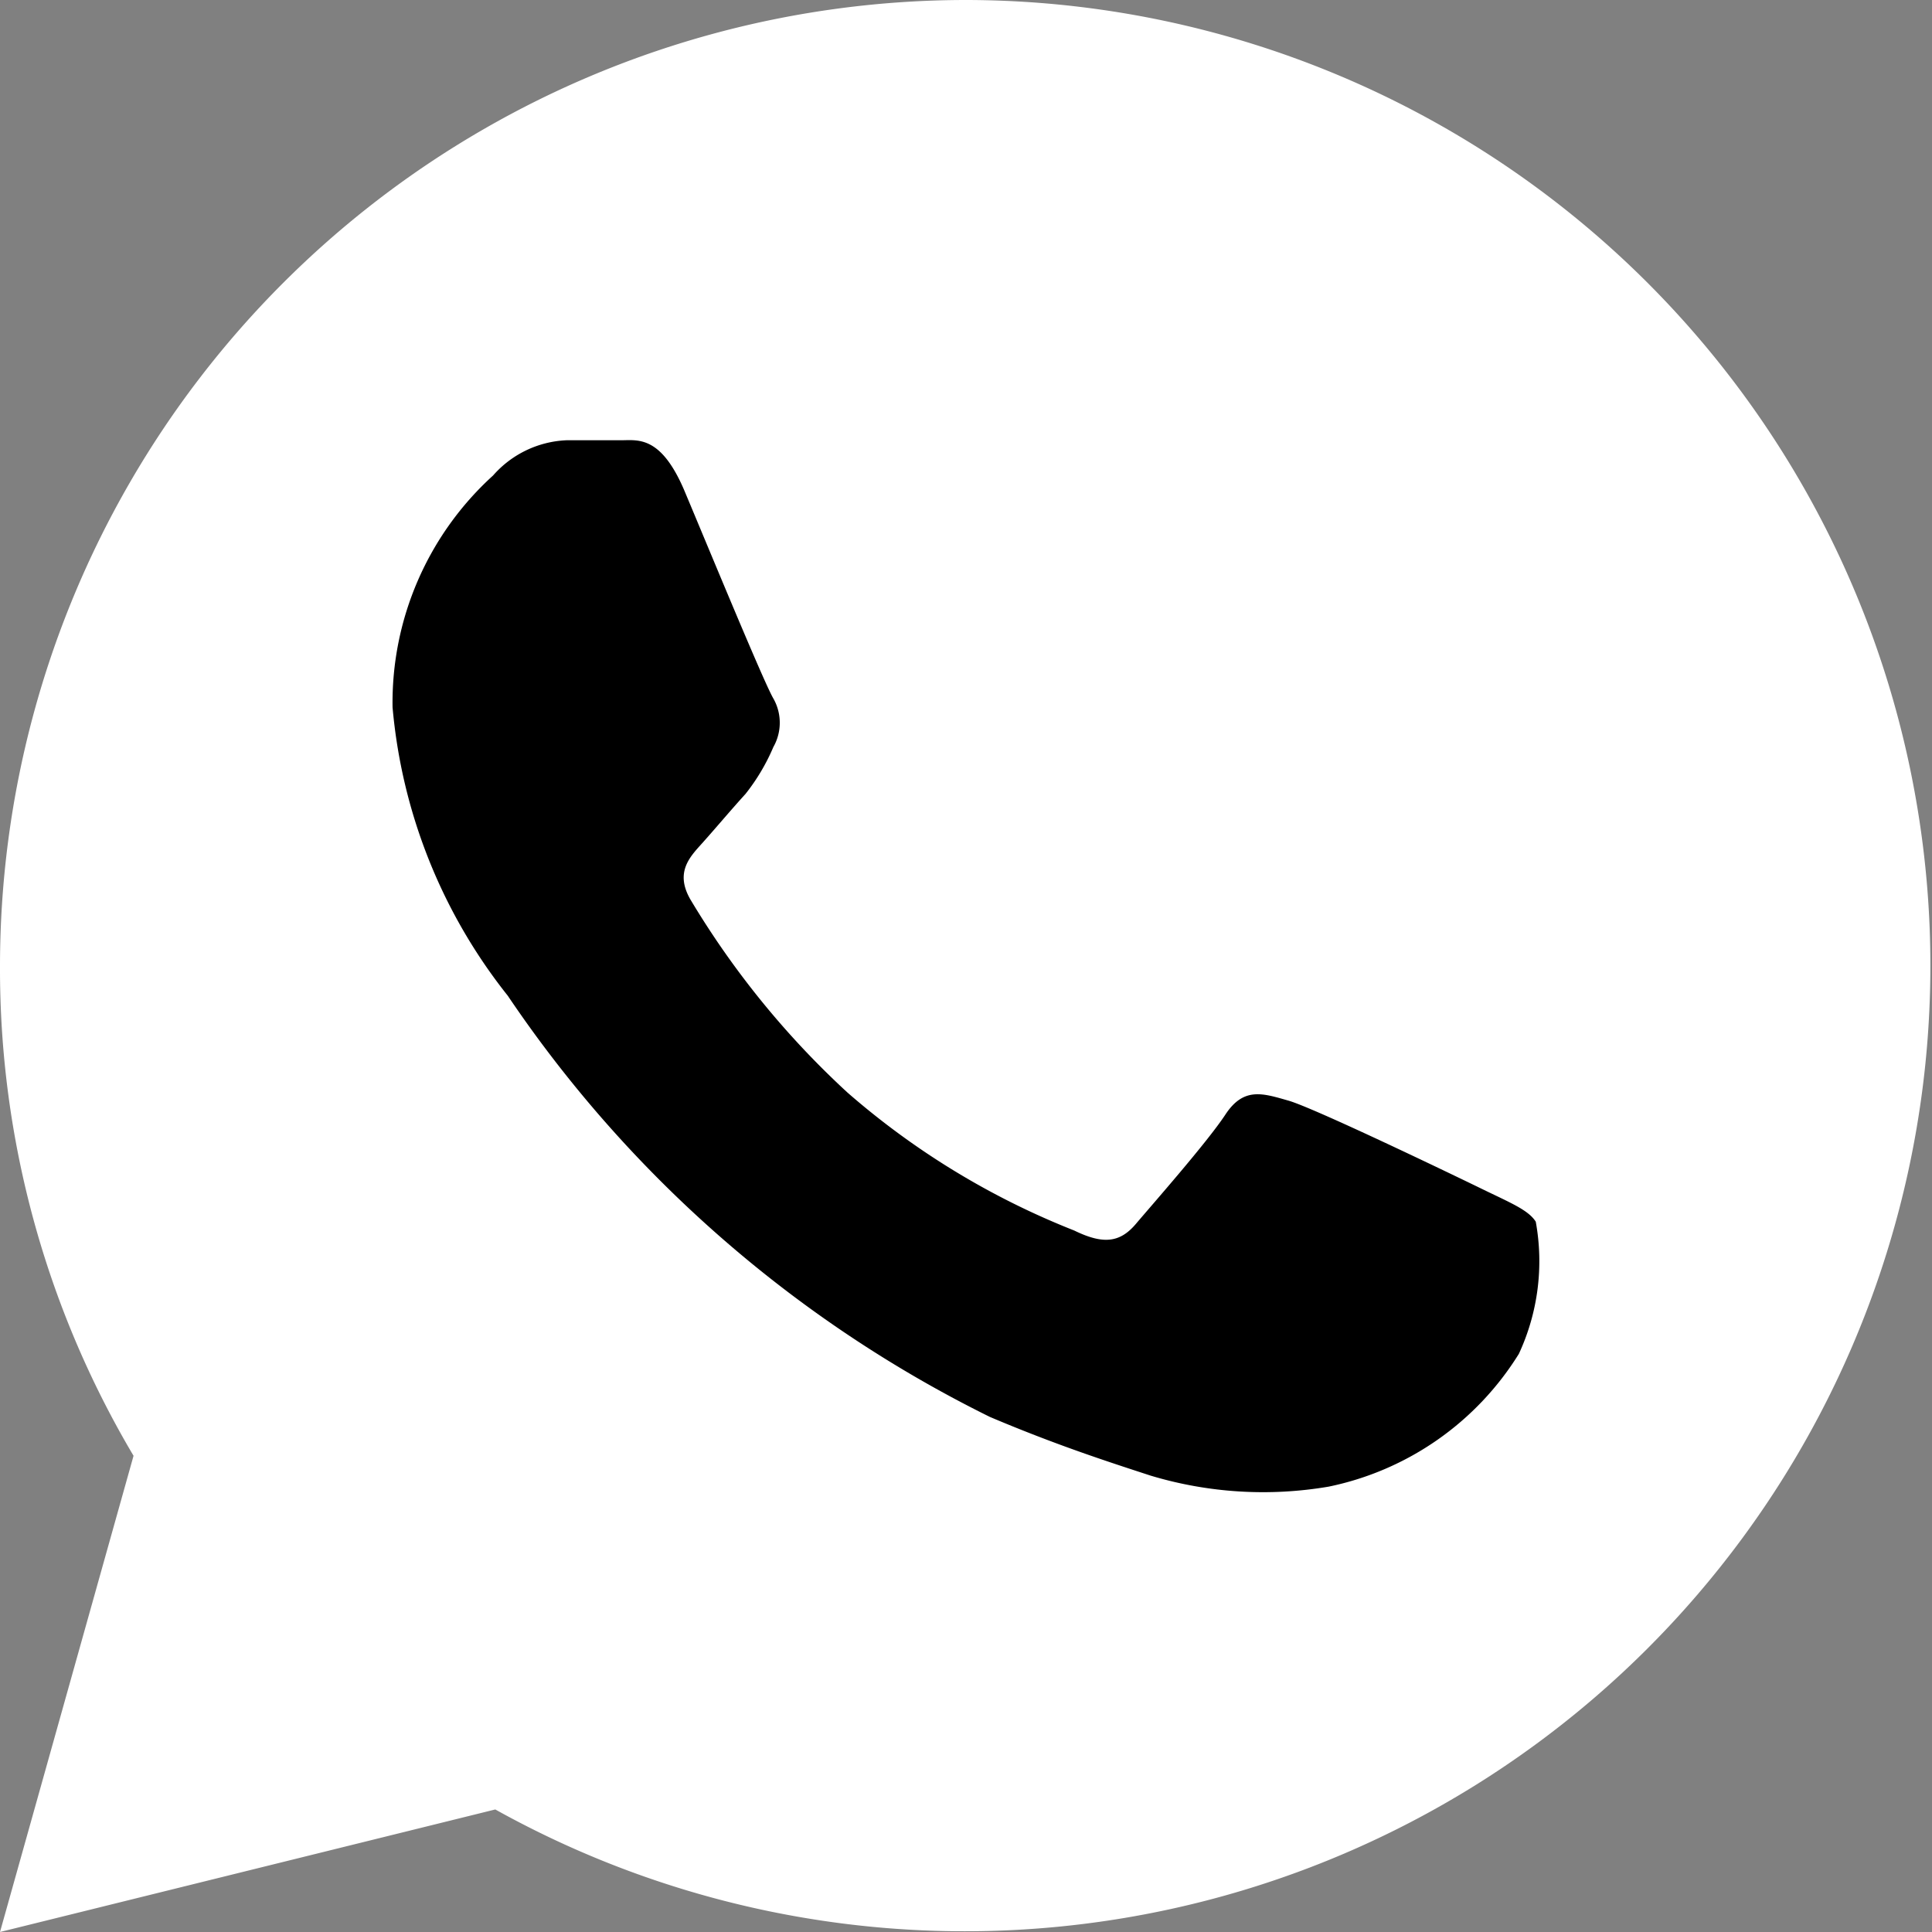
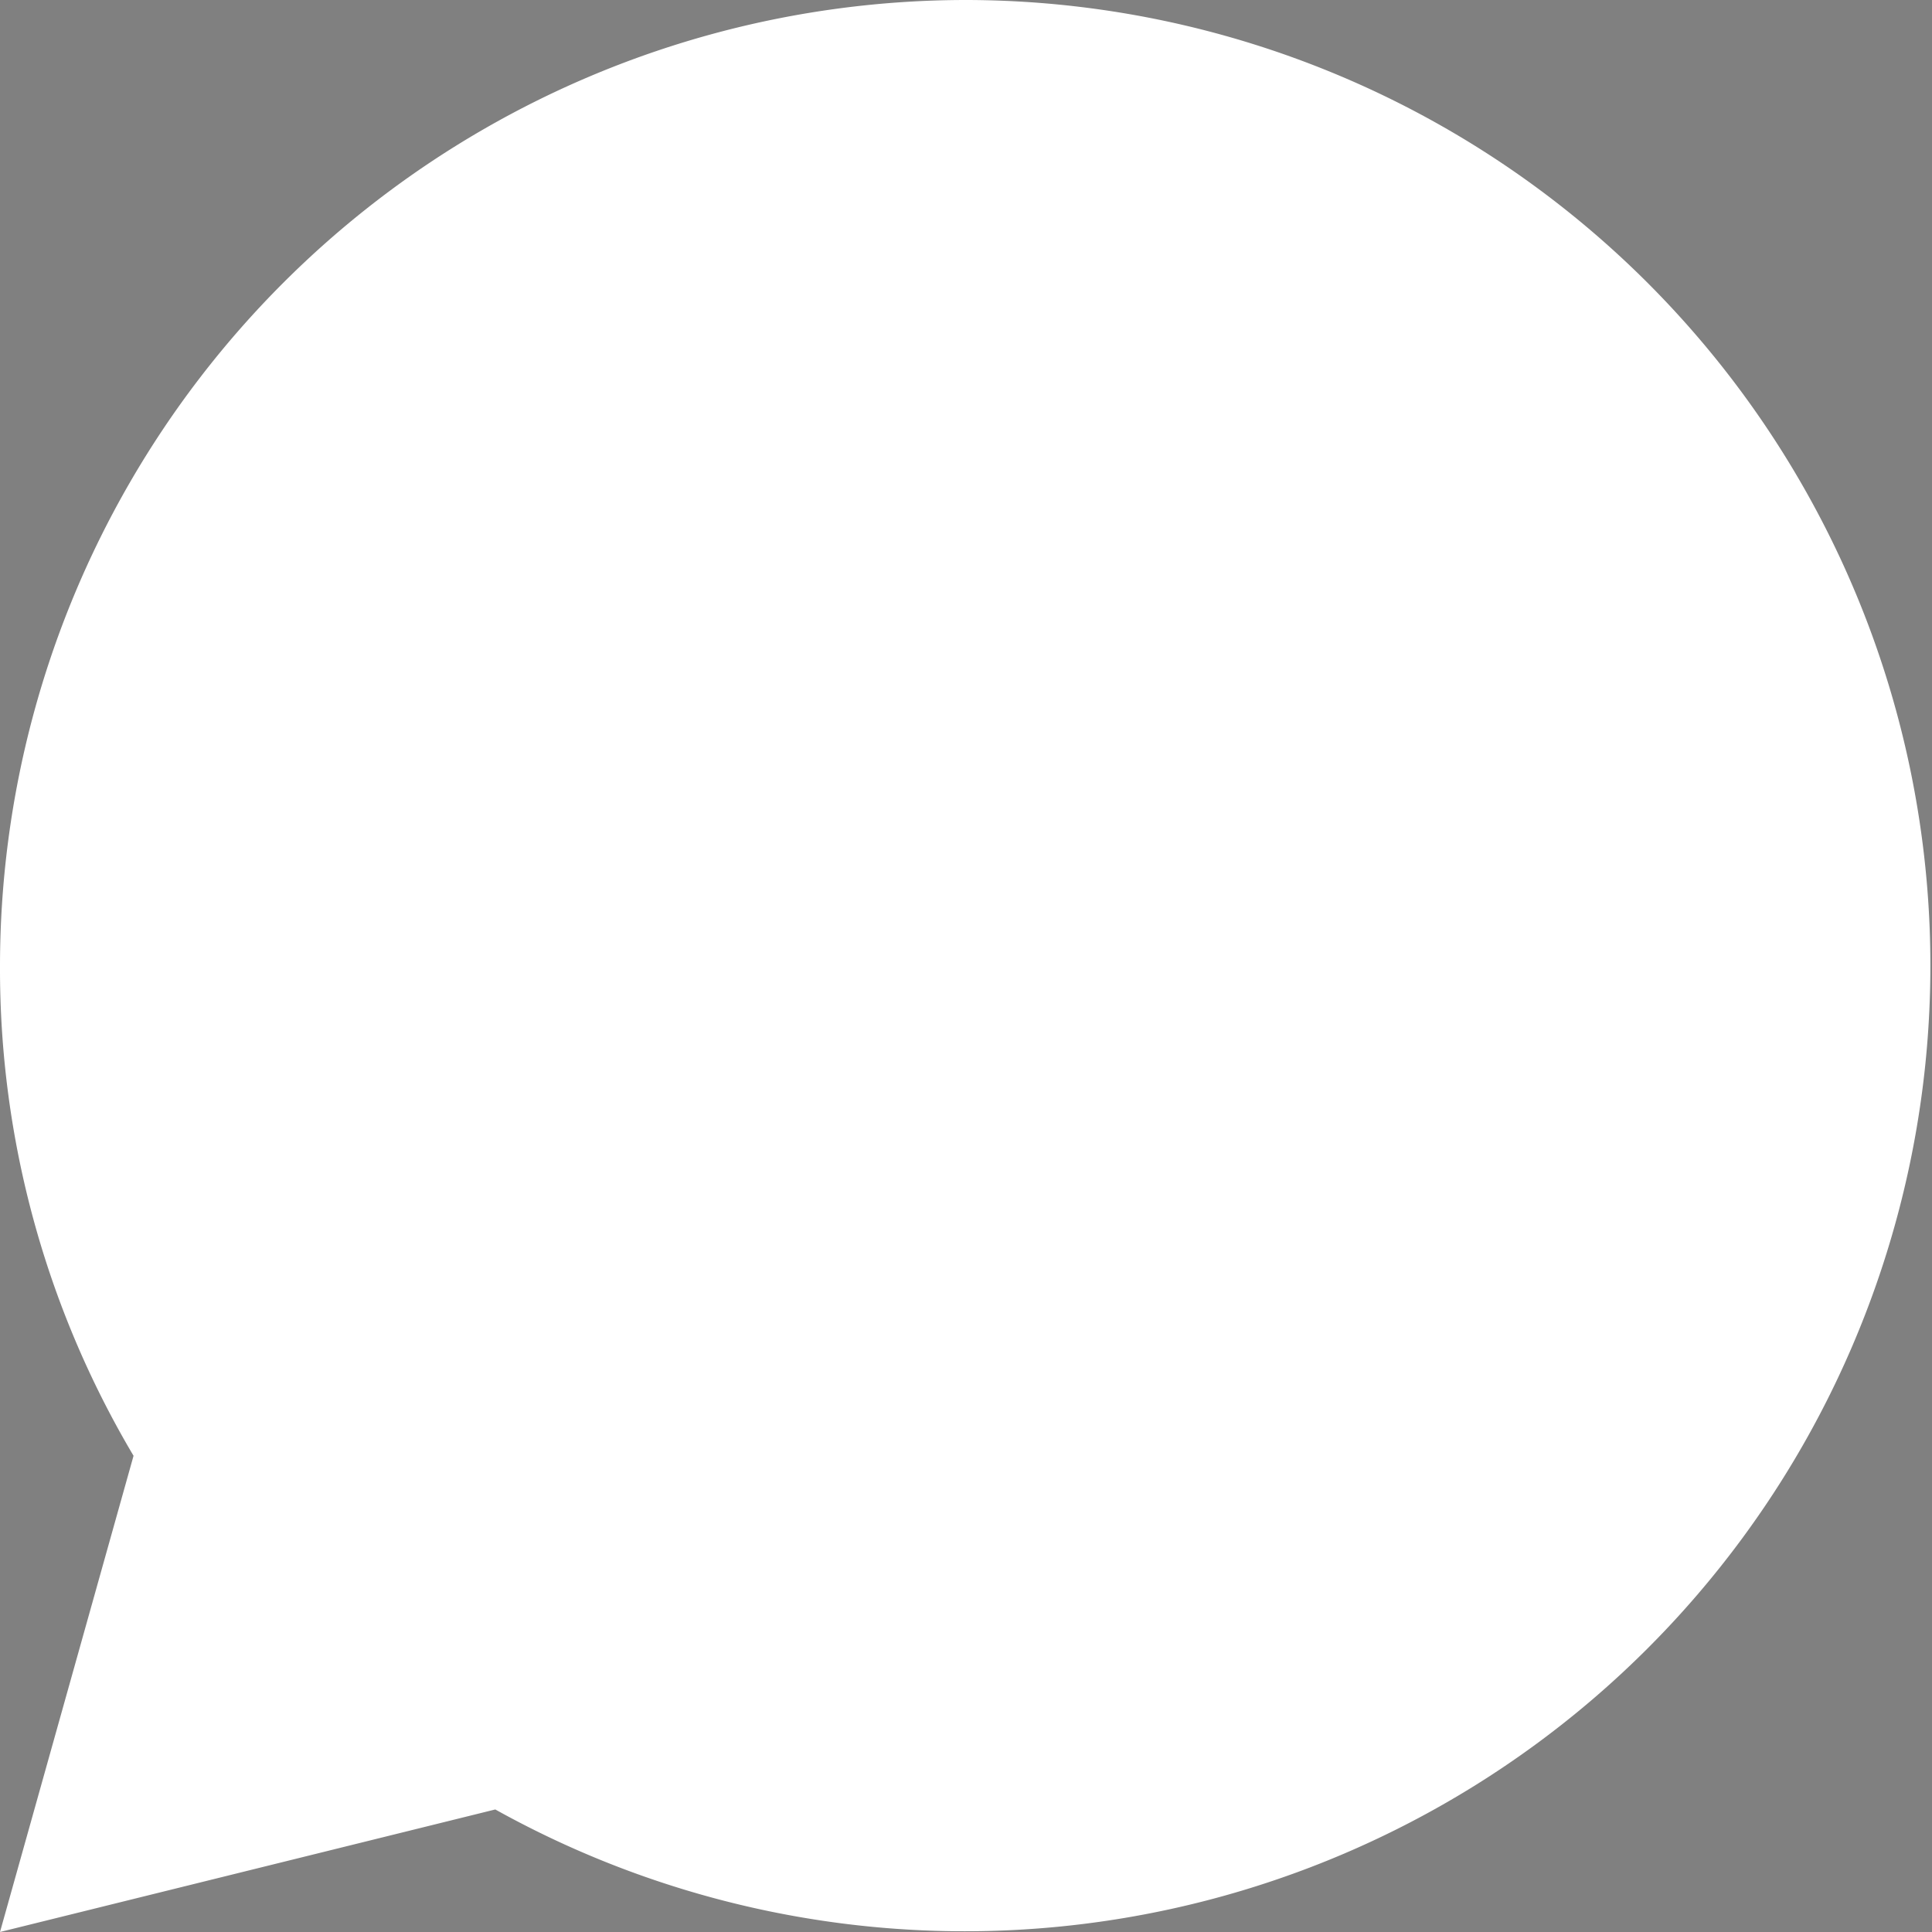
<svg xmlns="http://www.w3.org/2000/svg" viewBox="0 0 26.33 26.33">
  <rect x="0" y="0" width="26.33" height="26.33" fill="#808080" stroke="none" />
  <defs>
    <style>.cls-1{fill:#fff;}</style>
  </defs>
  <g id="Слой_2" data-name="Слой 2">
    <g id="Слой_1-2" data-name="Слой 1">
      <path class="cls-1" d="M13.17,0A13.17,13.17,0,0,0,0,13.17a13,13,0,0,0,1.82,6.67L0,26.33l6.75-1.67A13.16,13.16,0,1,0,13.17,0Z" />
-       <path d="M9.32,6.67C9,5.93,8.69,6,8.46,6H7.72a1.41,1.41,0,0,0-1,.48A4.18,4.18,0,0,0,5.35,9.64a7.35,7.35,0,0,0,1.57,3.93,17,17,0,0,0,6.57,5.74c.92.39,1.64.62,2.19.8a5.32,5.32,0,0,0,2.43.15,4,4,0,0,0,2.59-1.81,3,3,0,0,0,.23-1.8c-.1-.16-.35-.26-.74-.45S17.91,15.1,17.56,15s-.61-.19-.86.19-1,1.23-1.22,1.49-.45.28-.84.09a10.64,10.64,0,0,1-3.09-1.88,11.81,11.81,0,0,1-2.14-2.63c-.22-.38,0-.59.17-.78s.38-.44.58-.66a2.77,2.77,0,0,0,.38-.64.67.67,0,0,0,0-.66C10.41,9.3,9.64,7.43,9.32,6.67Z" />
    </g>
  </g>
</svg>